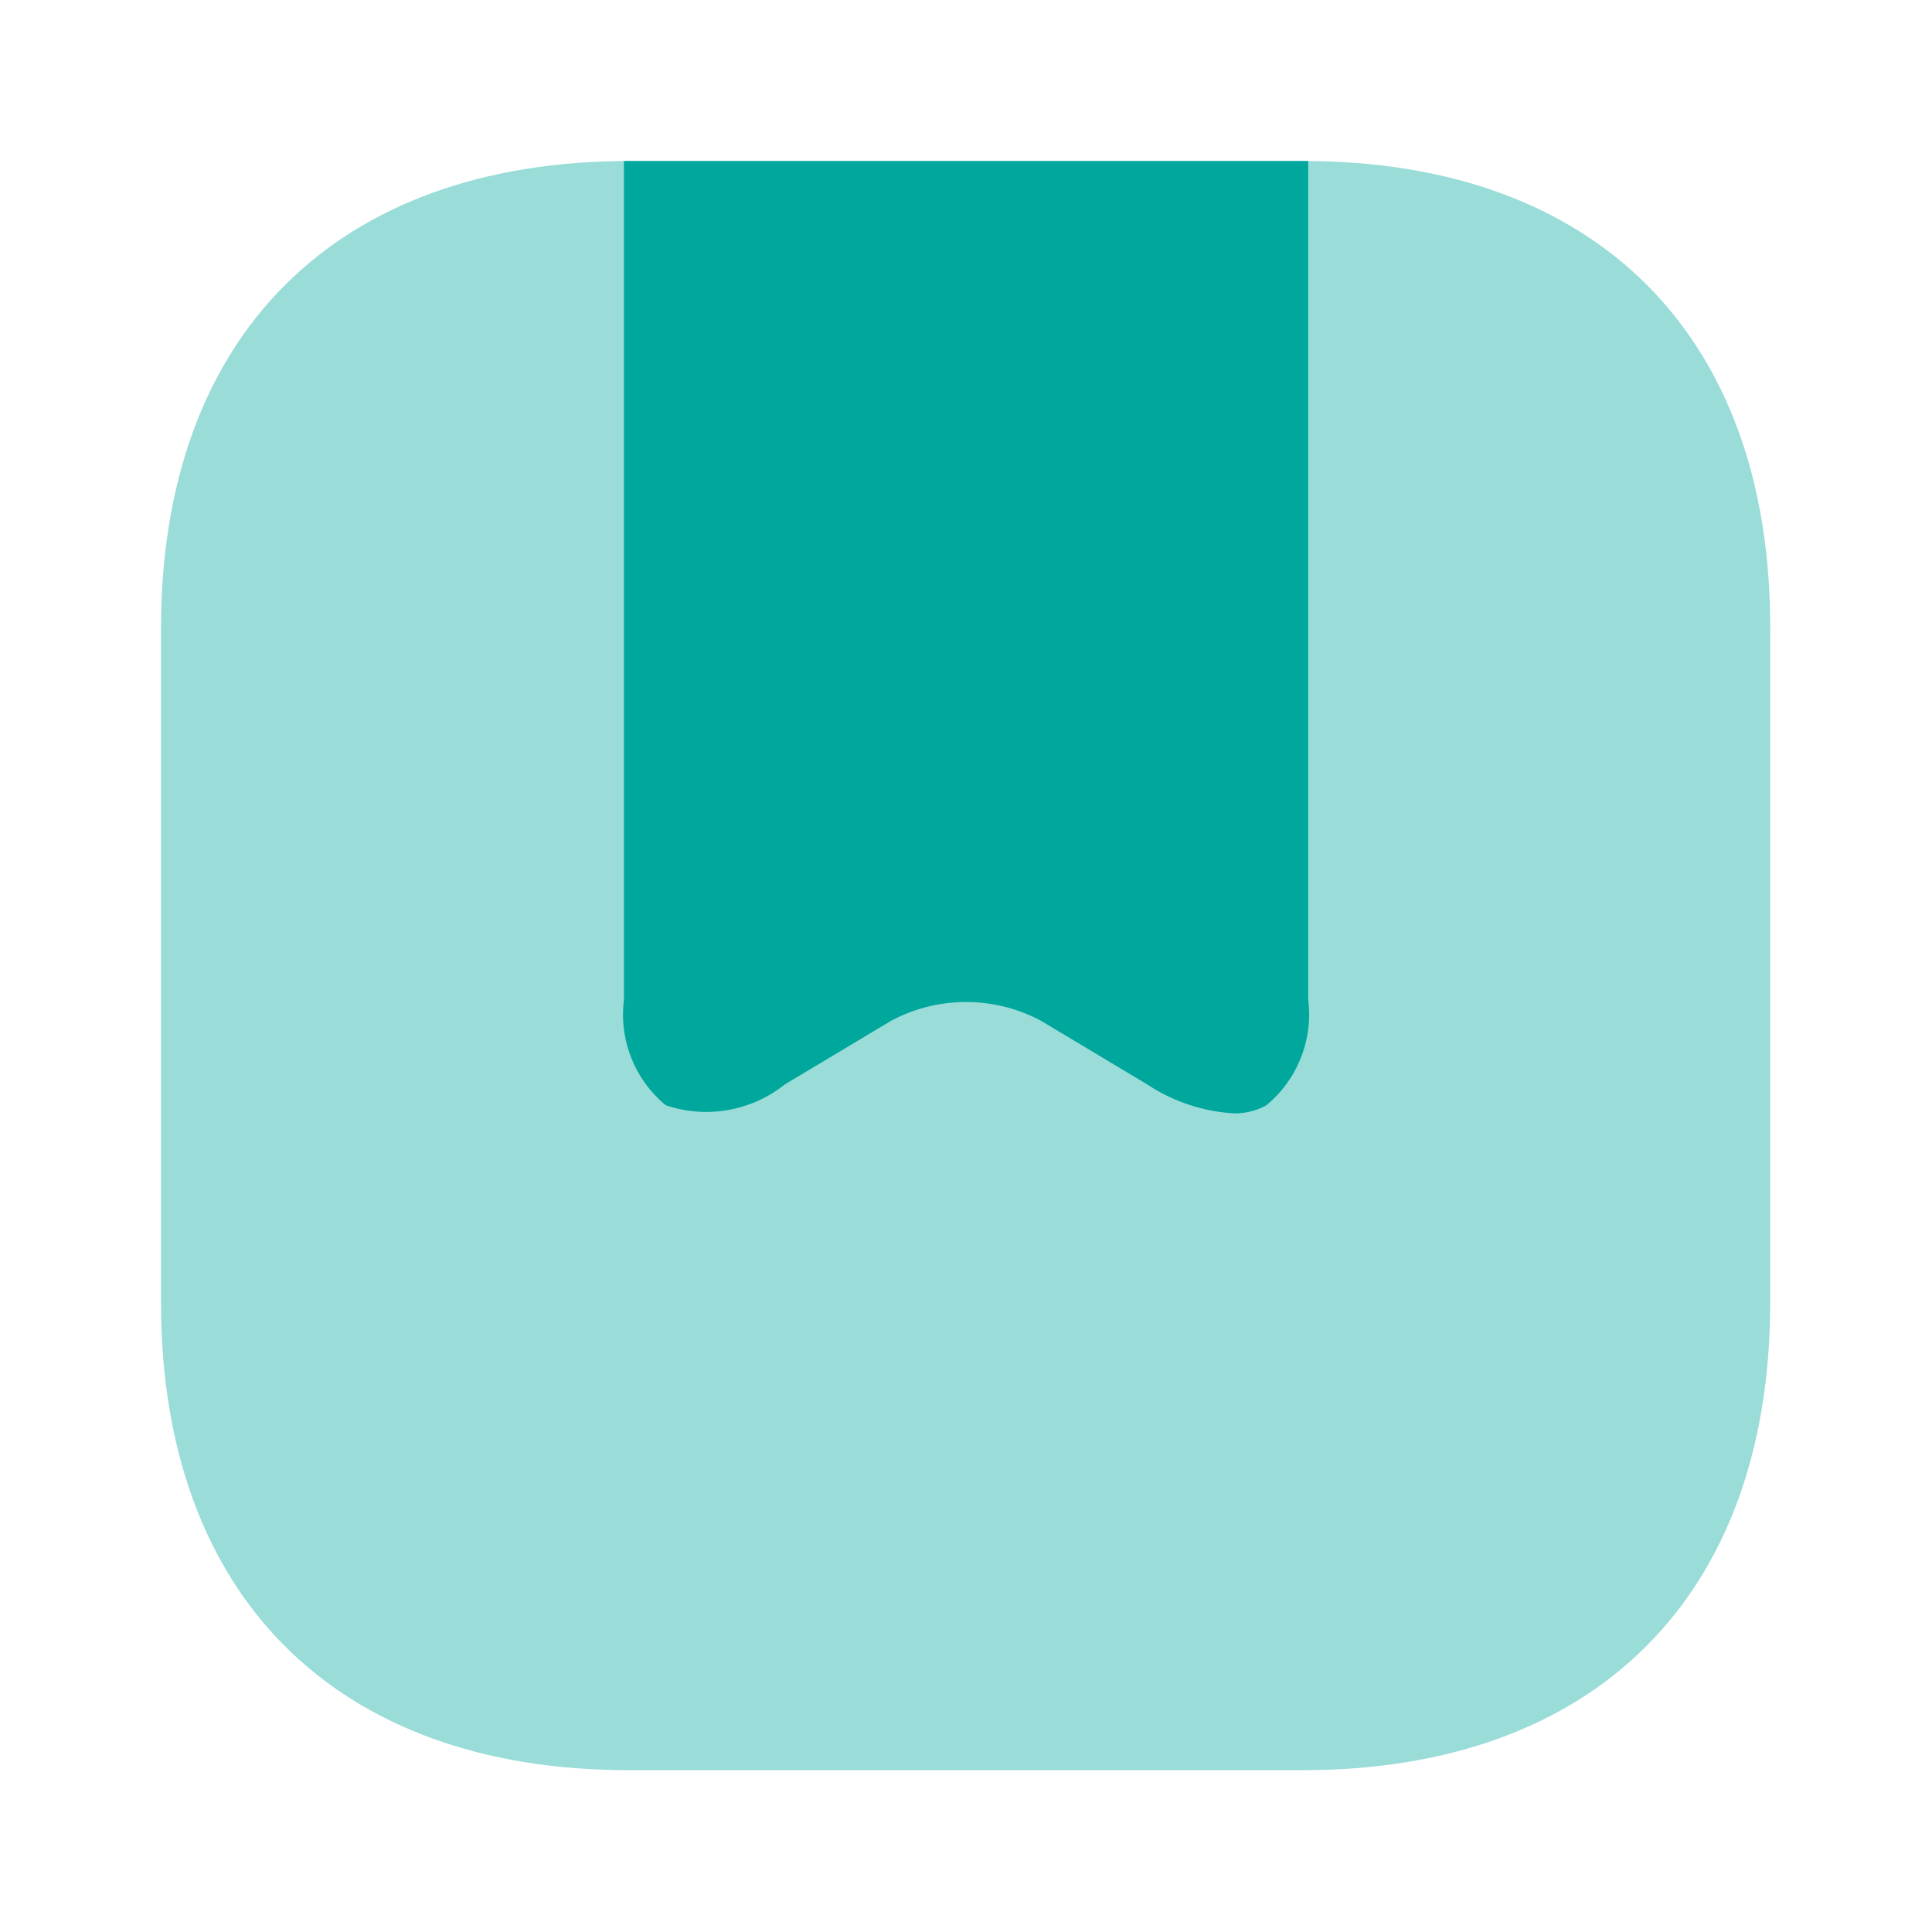
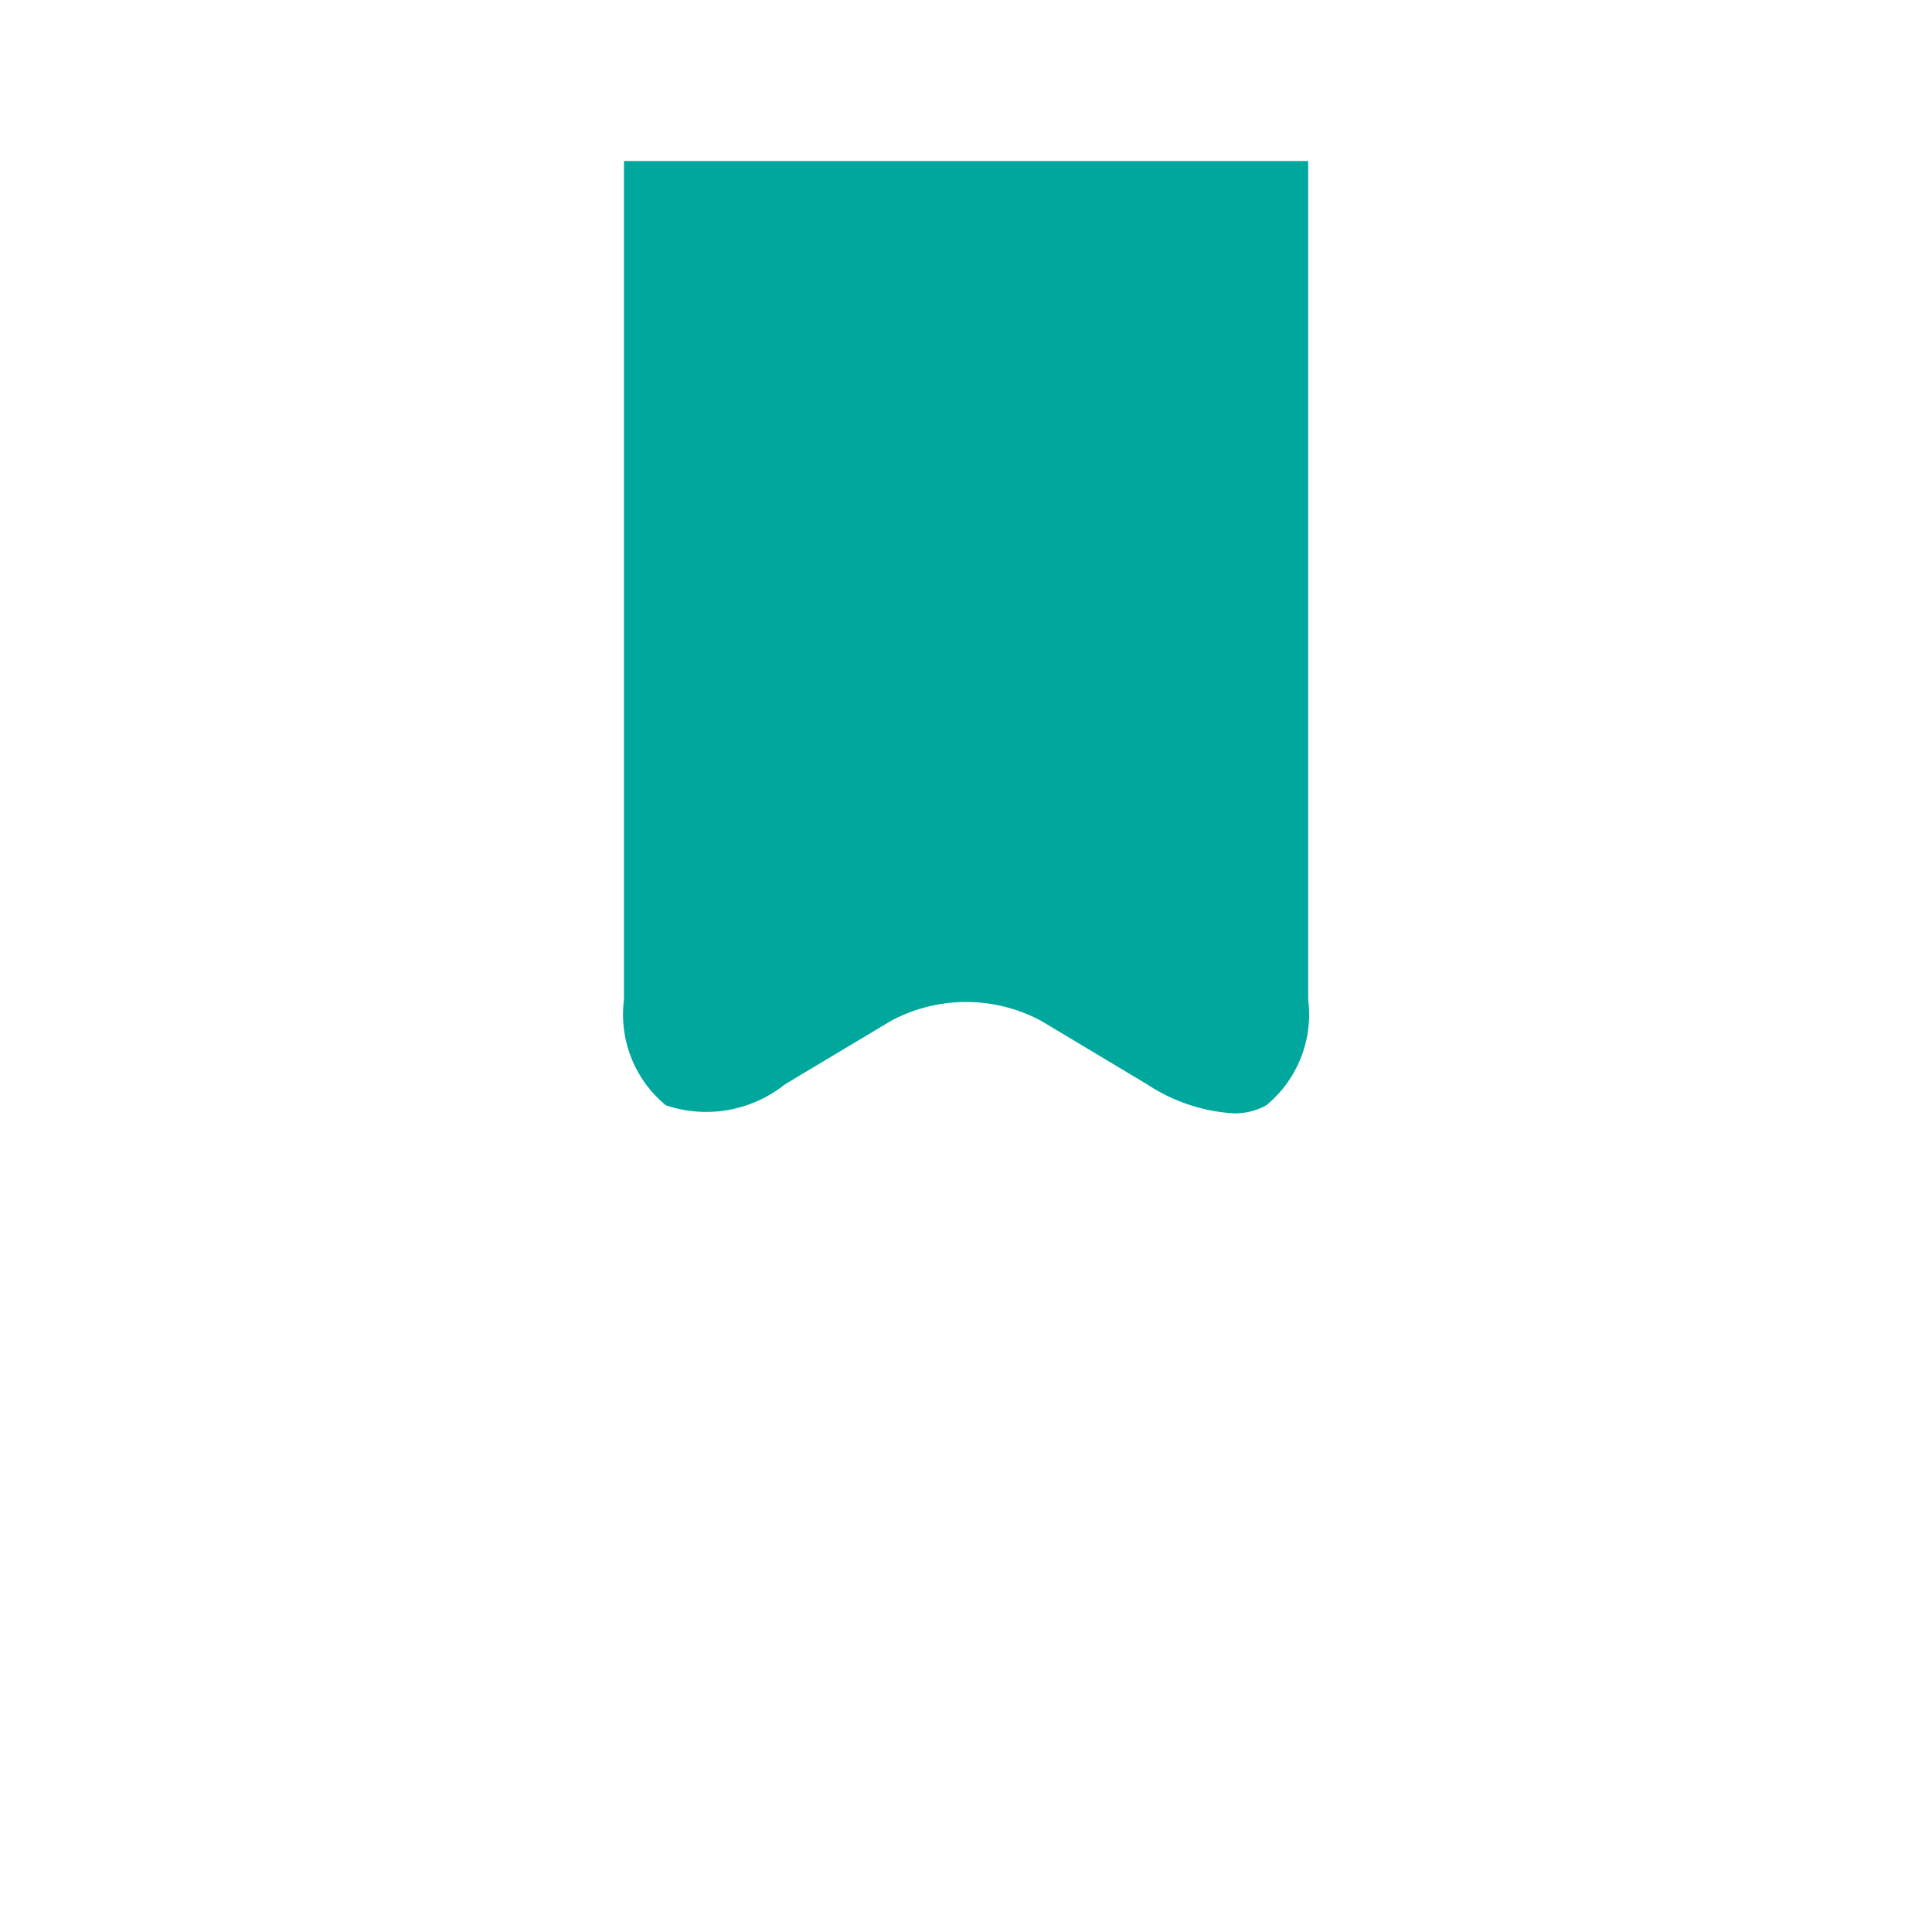
<svg xmlns="http://www.w3.org/2000/svg" width="24" height="24" viewBox="0 0 24 24">
  <g id="Group_160" data-name="Group 160" transform="translate(-1028 -2805)">
    <g id="bookmark_bulk" data-name="bookmark/bulk" transform="translate(1028 2805)">
      <g id="vuesax_bulk_bookmark" data-name="vuesax/bulk/bookmark">
        <g id="bookmark">
-           <path id="Vector" d="M14.19,0H5.82C2.17,0,0,2.17,0,5.81v8.37c0,3.64,2.17,5.81,5.81,5.81h8.37c3.64,0,5.81-2.17,5.81-5.81V5.81C20,2.17,17.83,0,14.19,0Z" transform="translate(2 2)" fill="#00a79d" opacity="0.4" />
          <path id="Intersect" d="M14.25,13.47l-1.319-.79a1.974,1.974,0,0,0-1.86,0l-1.32.79a1.567,1.567,0,0,1-1.48.26,1.46,1.46,0,0,1-.52-1.31V2h8.5V12.42a1.462,1.462,0,0,1-.52,1.31.8.8,0,0,1-.412.1A2.184,2.184,0,0,1,14.25,13.47Z" fill="#00a79d" />
-           <path id="Vector-2" data-name="Vector" d="M0,0H24V24H0Z" fill="none" opacity="0" />
        </g>
      </g>
    </g>
  </g>
</svg>